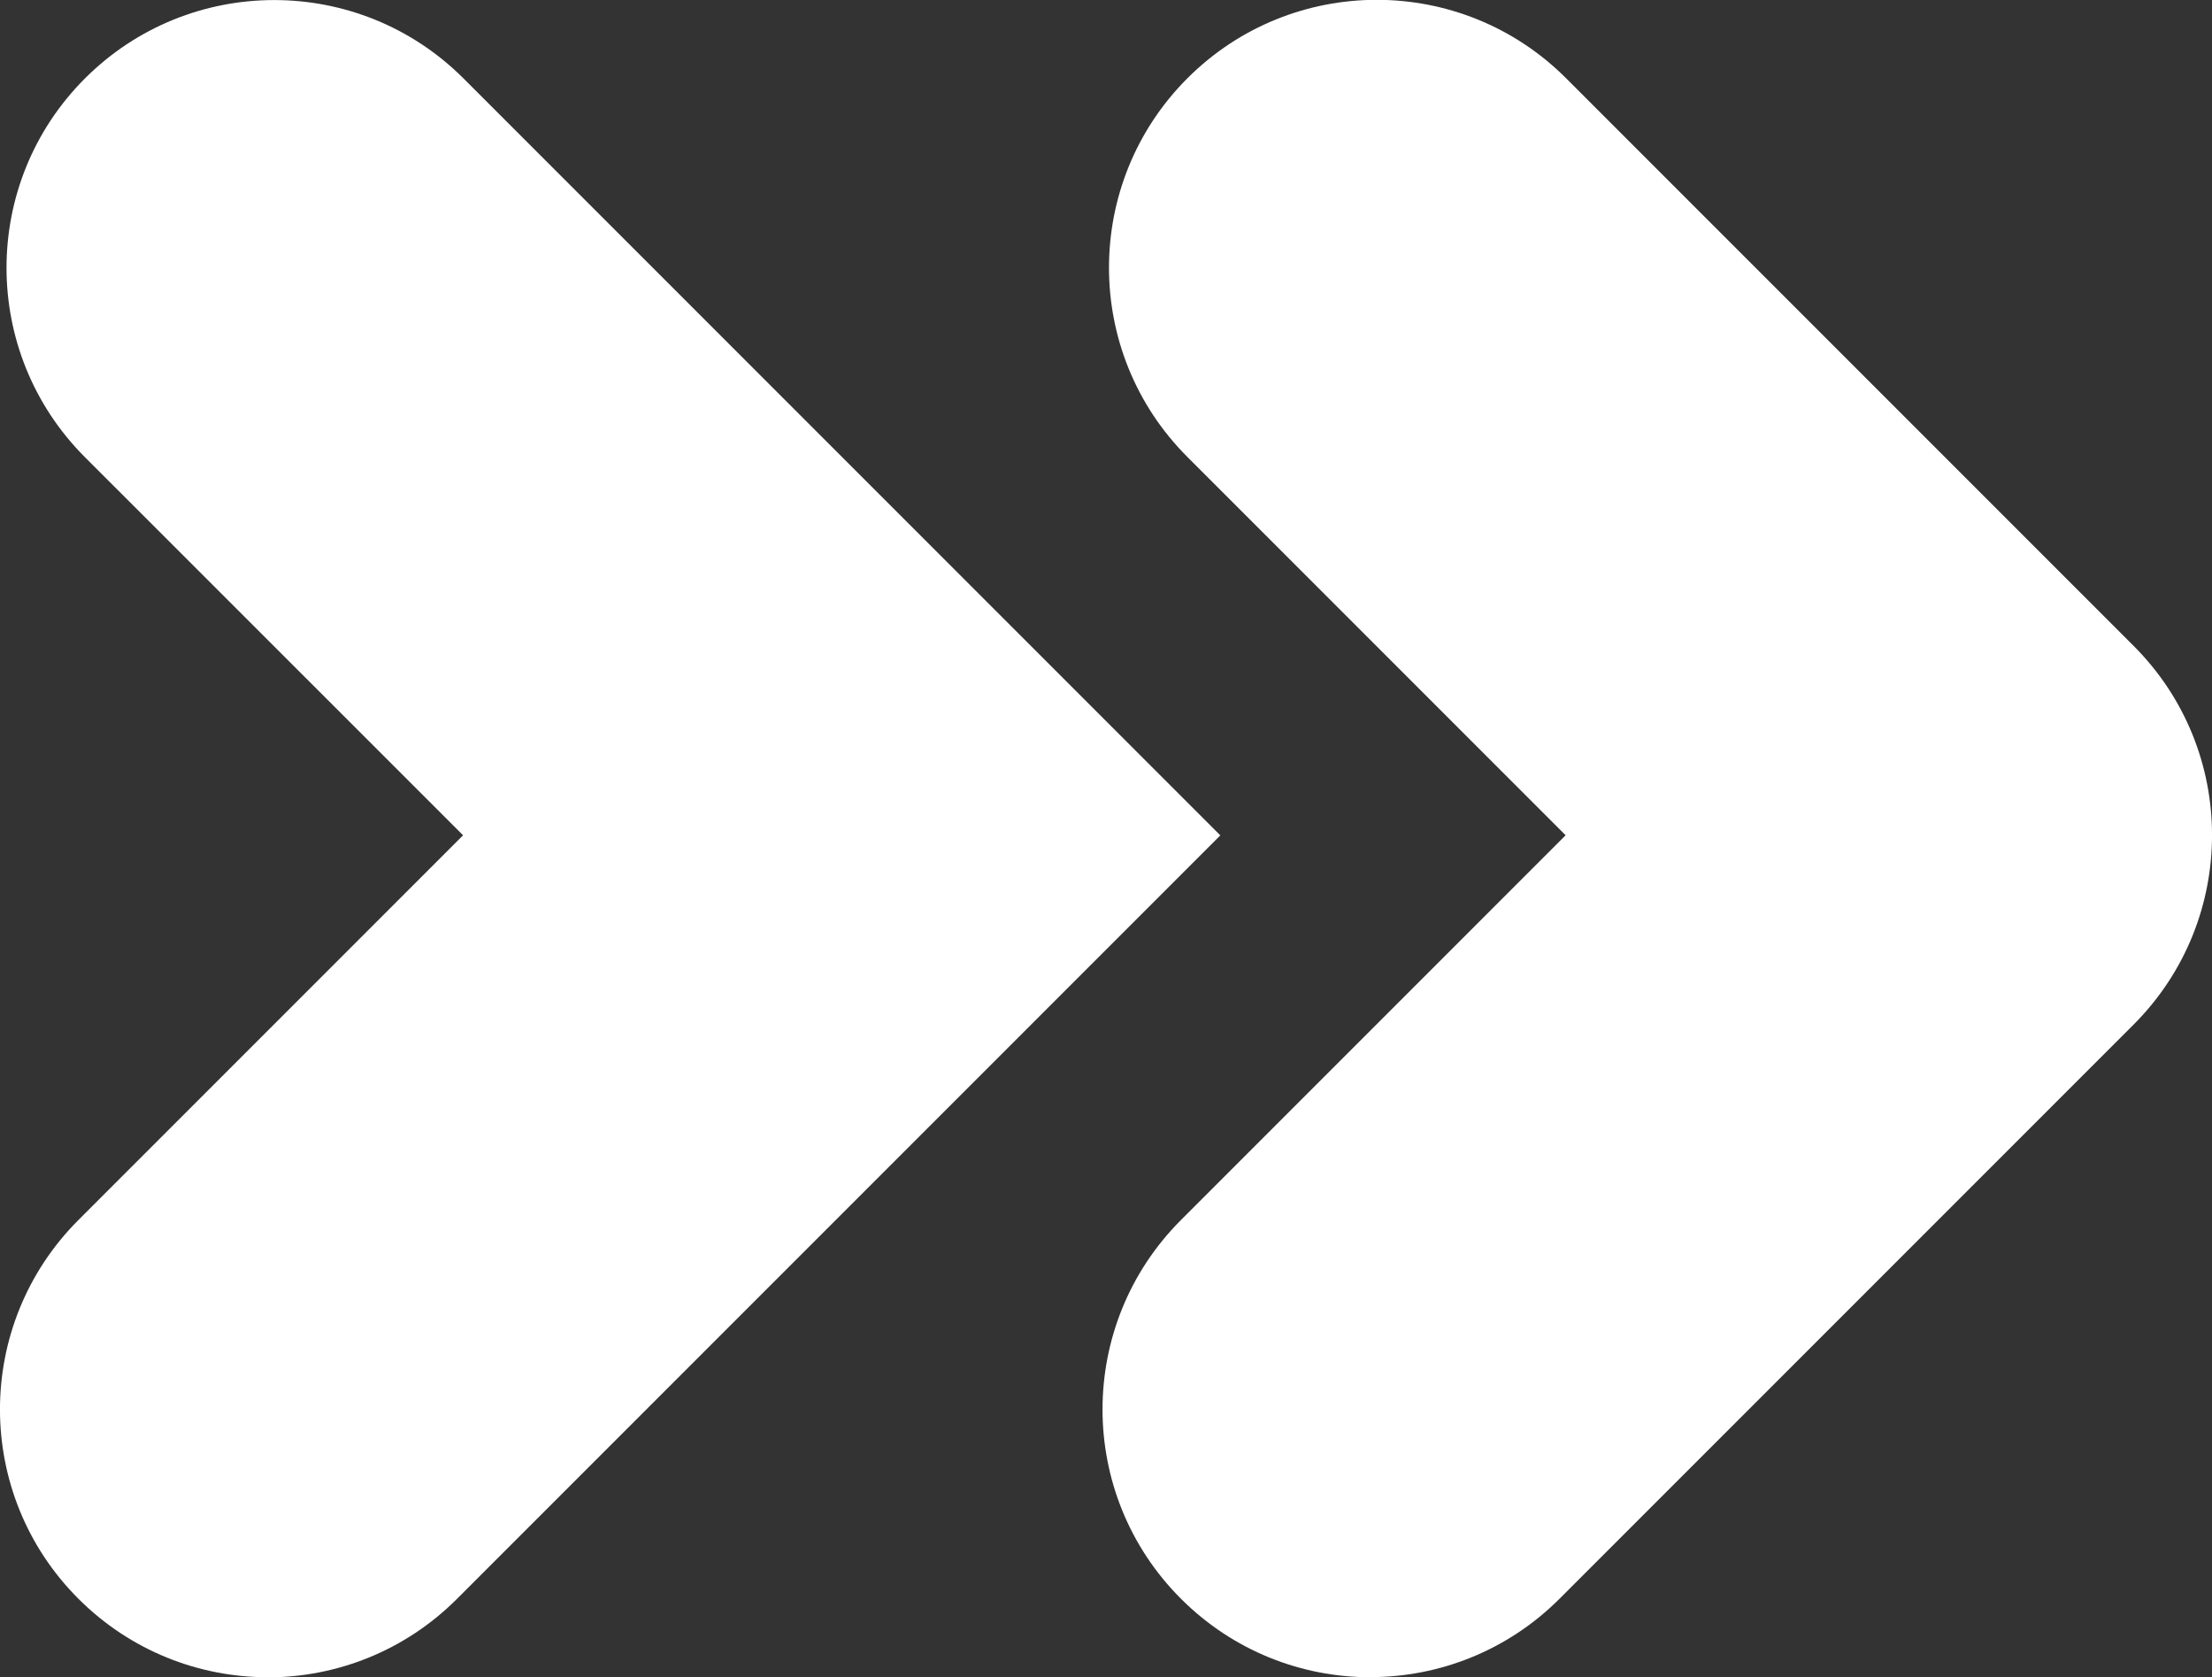
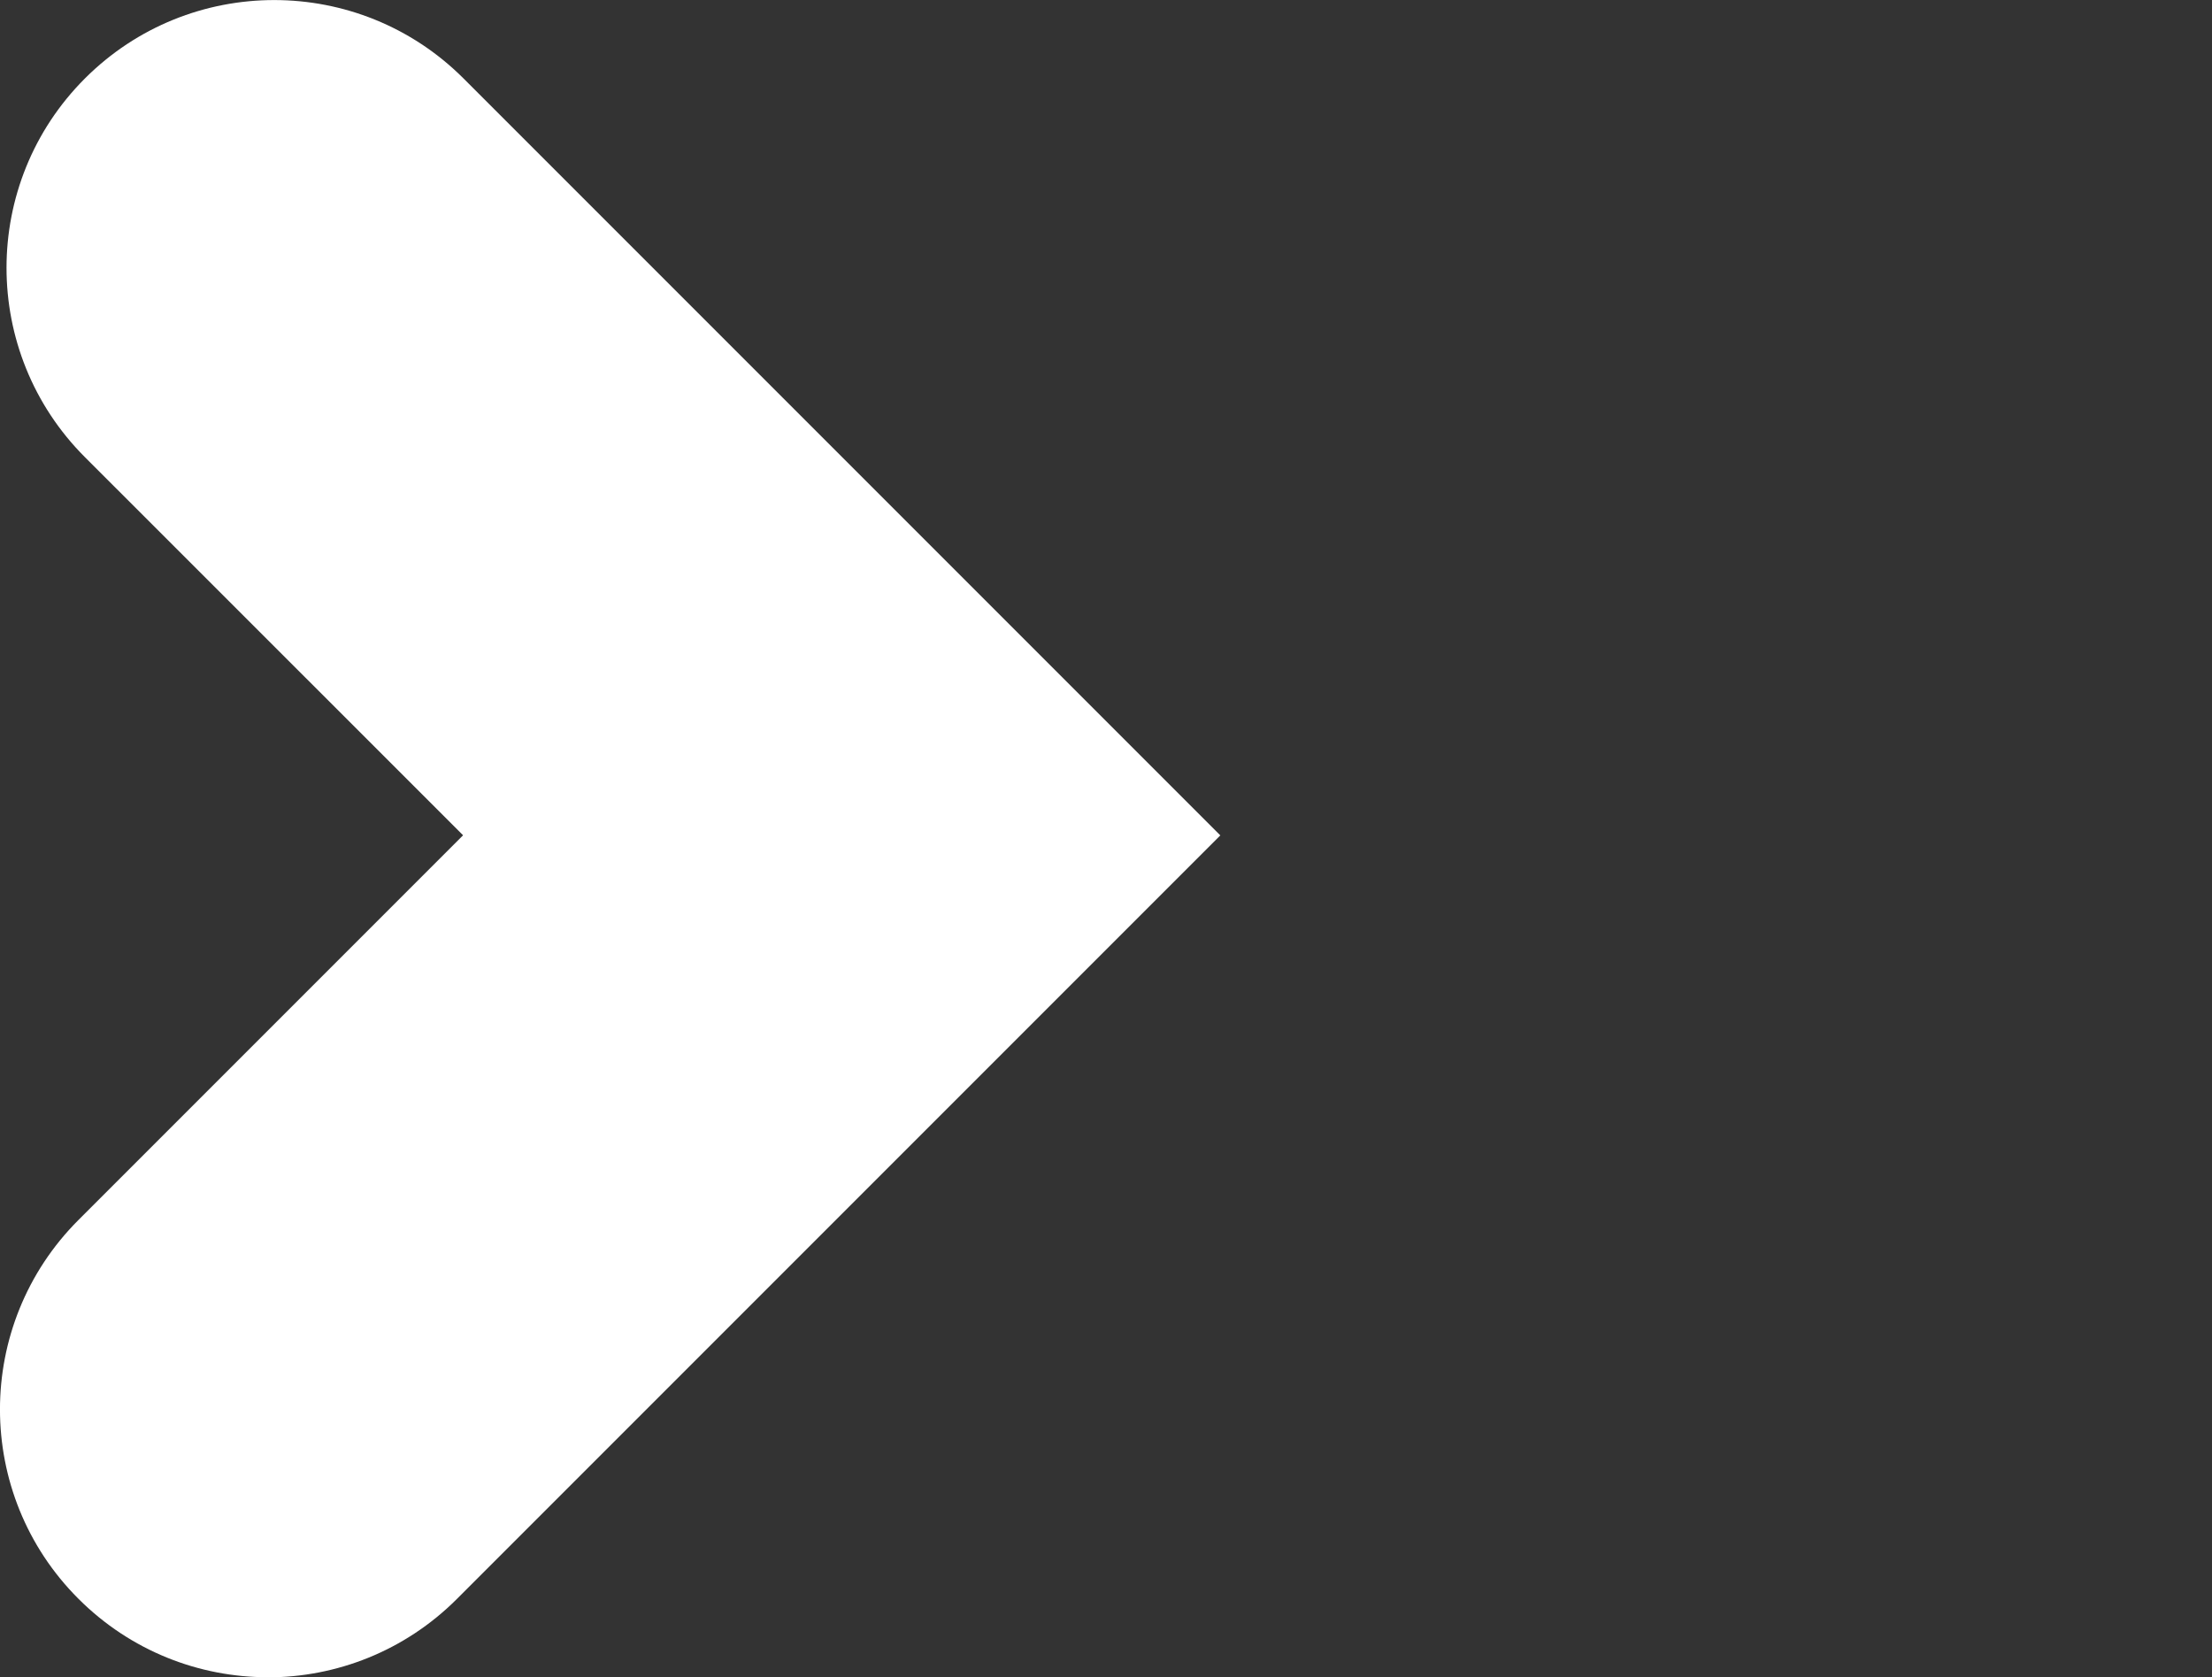
<svg xmlns="http://www.w3.org/2000/svg" id="Capa_2" viewBox="0 0 198.52 150.5">
  <rect x="0" y="0" width="198.52" height="150.5" fill="#333333" stroke="none" />
  <defs>
    <style>      .cls-1 {        fill: #fff;      }    </style>
  </defs>
  <g id="Capa_1-2" data-name="Capa_1">
    <g>
-       <path class="cls-1" d="M122.98,150.5c-6.15,0-12.3-2.35-16.99-7.04-9.39-9.38-9.39-24.6,0-33.99l34.52-34.52-33.94-33.94c-9.39-9.38-9.39-24.6,0-33.99,9.38-9.38,24.6-9.38,33.98,0l50.93,50.93c9.39,9.38,9.39,24.6,0,33.99l-51.51,51.51c-4.69,4.69-10.84,7.04-16.99,7.04Z" />
      <path class="cls-1" d="M24.03,150.5c-6.15,0-12.3-2.35-16.99-7.04-9.39-9.38-9.39-24.6,0-33.99l34.52-34.52L7.62,41.02C-1.76,31.64-1.76,16.42,7.62,7.04c9.38-9.38,24.6-9.38,33.98,0l67.92,67.92-68.51,68.51c-4.69,4.69-10.84,7.04-16.99,7.04Z" />
    </g>
  </g>
</svg>